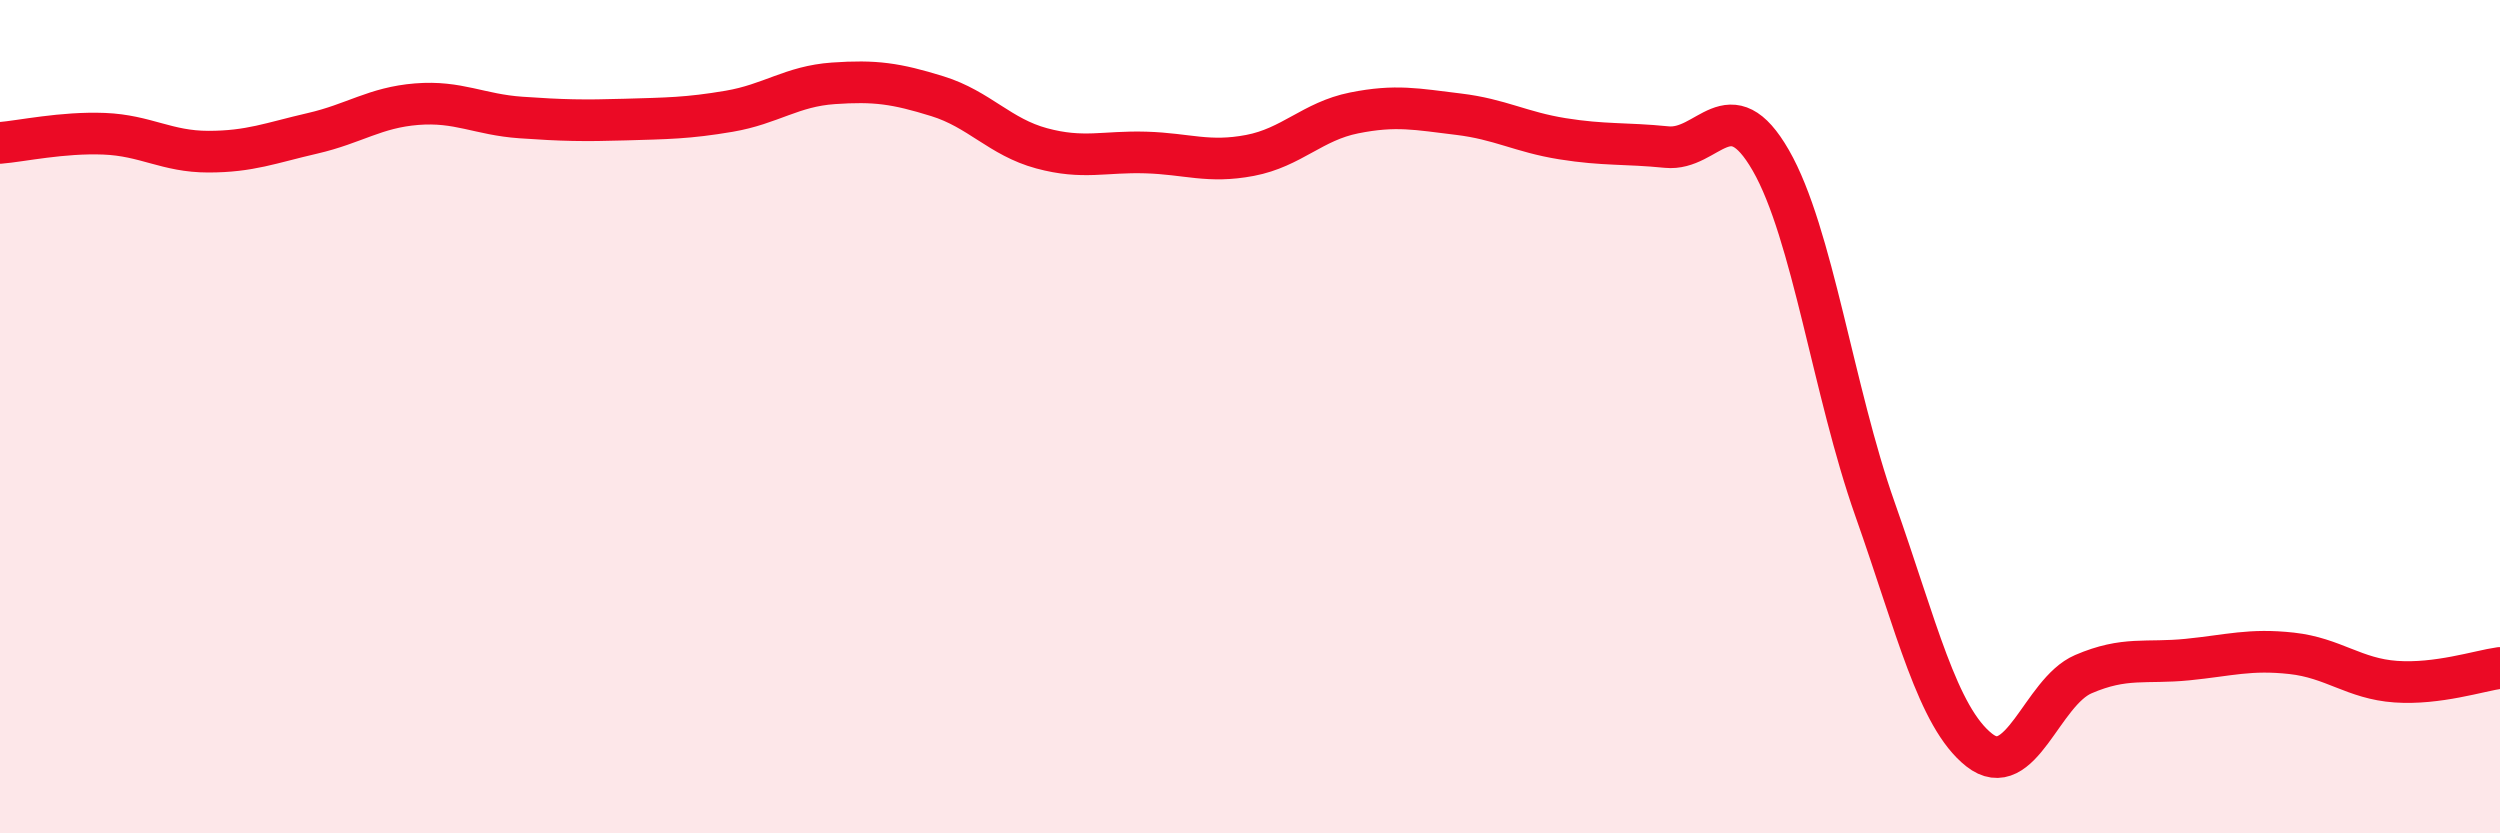
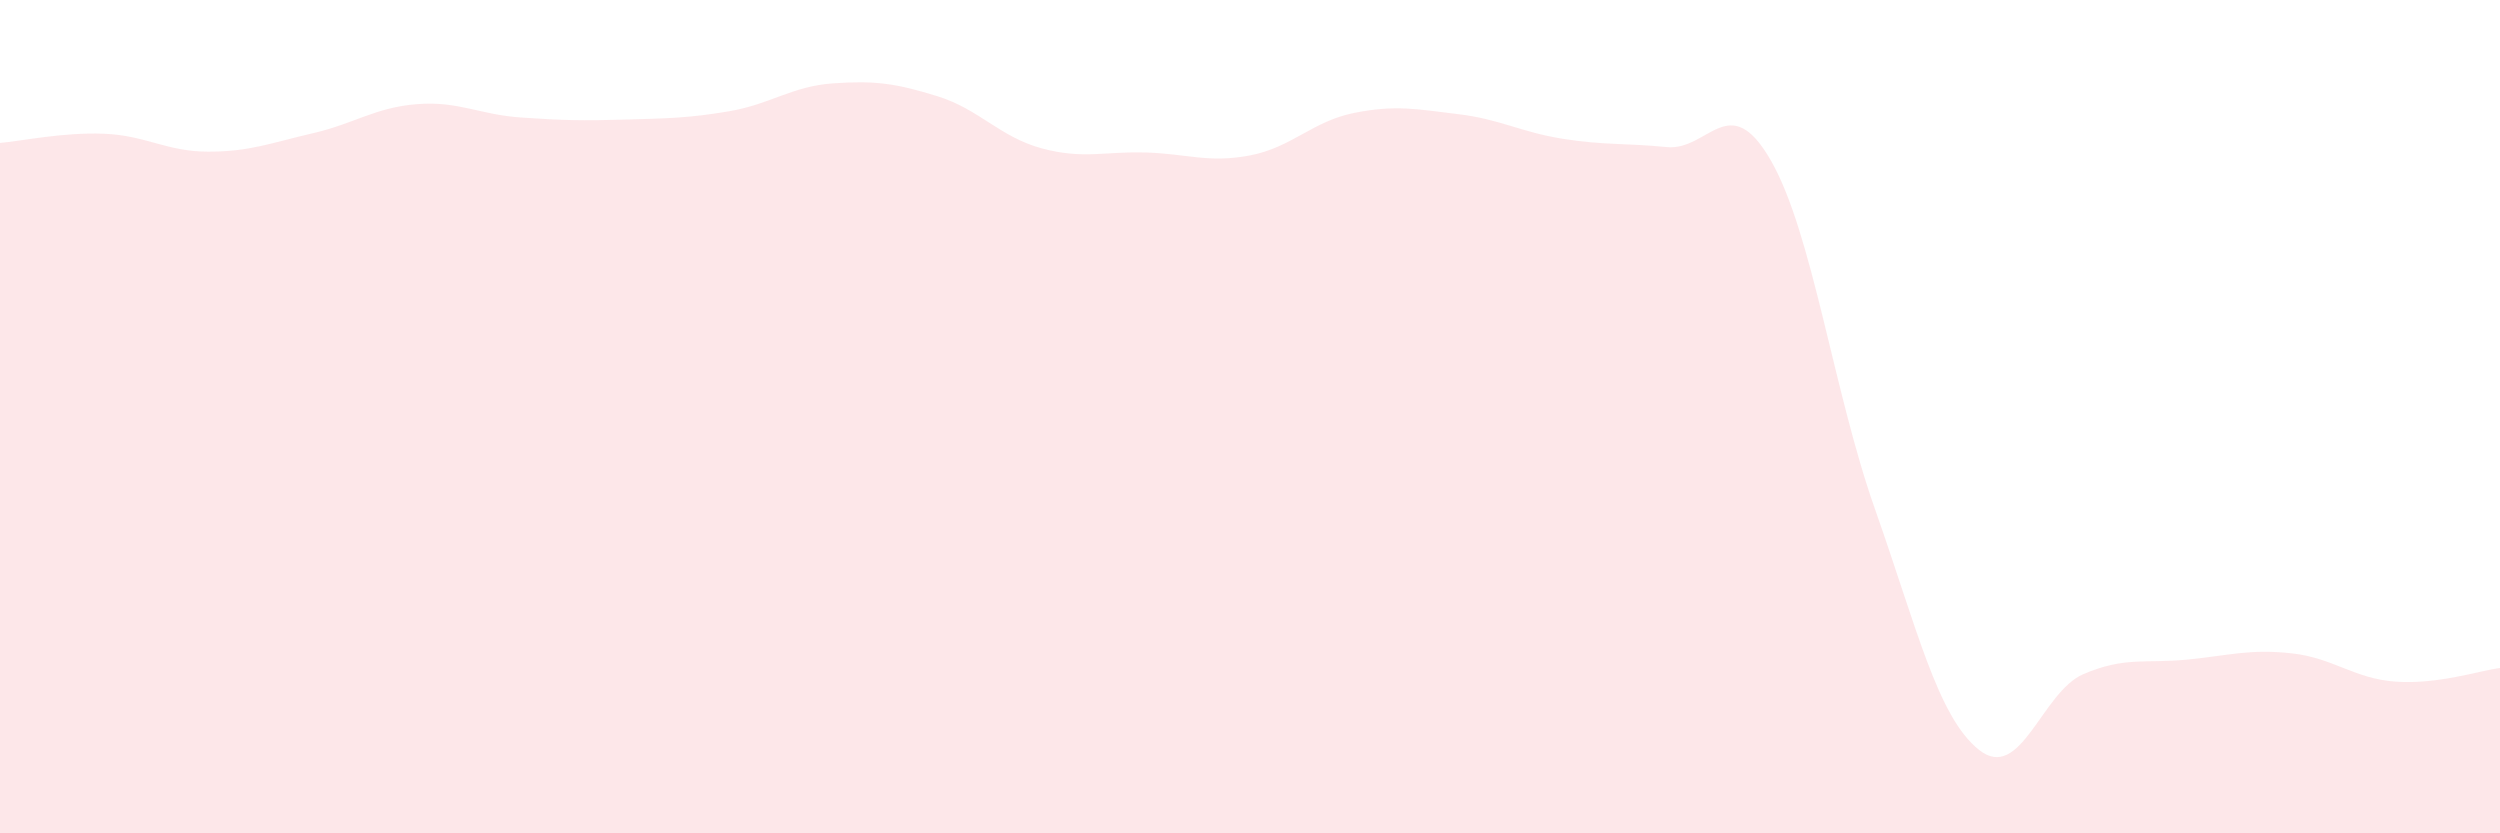
<svg xmlns="http://www.w3.org/2000/svg" width="60" height="20" viewBox="0 0 60 20">
  <path d="M 0,3.43 C 0.5,3.39 1.5,3.17 2.5,3.21 C 3.5,3.25 4,3.64 5,3.64 C 6,3.64 6.5,3.43 7.5,3.2 C 8.5,2.97 9,2.58 10,2.5 C 11,2.42 11.5,2.75 12.5,2.82 C 13.5,2.89 14,2.9 15,2.87 C 16,2.84 16.5,2.84 17.5,2.67 C 18.5,2.5 19,2.07 20,2 C 21,1.93 21.5,2 22.5,2.31 C 23.5,2.62 24,3.29 25,3.56 C 26,3.83 26.5,3.63 27.5,3.66 C 28.5,3.69 29,3.92 30,3.73 C 31,3.54 31.5,2.91 32.5,2.71 C 33.5,2.51 34,2.62 35,2.74 C 36,2.86 36.5,3.17 37.5,3.33 C 38.5,3.49 39,3.43 40,3.53 C 41,3.63 41.5,2.11 42.5,3.85 C 43.5,5.59 44,9.39 45,12.22 C 46,15.05 46.5,17.21 47.5,18 C 48.5,18.79 49,16.61 50,16.18 C 51,15.75 51.5,15.93 52.5,15.83 C 53.5,15.73 54,15.57 55,15.68 C 56,15.79 56.5,16.29 57.5,16.36 C 58.5,16.43 59.5,16.1 60,16.03L60 20L0 20Z" fill="#EB0A25" opacity="0.1" stroke-linecap="round" stroke-linejoin="round" />
-   <path d="M 0,3.43 C 0.5,3.39 1.5,3.17 2.5,3.21 C 3.5,3.25 4,3.64 5,3.64 C 6,3.64 6.5,3.43 7.5,3.2 C 8.5,2.97 9,2.58 10,2.5 C 11,2.42 11.5,2.75 12.5,2.82 C 13.5,2.89 14,2.9 15,2.87 C 16,2.84 16.5,2.84 17.5,2.67 C 18.5,2.5 19,2.07 20,2 C 21,1.93 21.5,2 22.5,2.31 C 23.5,2.62 24,3.29 25,3.56 C 26,3.83 26.5,3.63 27.5,3.66 C 28.5,3.69 29,3.92 30,3.73 C 31,3.54 31.5,2.91 32.5,2.71 C 33.5,2.51 34,2.62 35,2.74 C 36,2.86 36.5,3.17 37.5,3.33 C 38.5,3.49 39,3.43 40,3.53 C 41,3.63 41.5,2.11 42.5,3.85 C 43.5,5.59 44,9.39 45,12.22 C 46,15.05 46.5,17.21 47.5,18 C 48.5,18.79 49,16.61 50,16.18 C 51,15.75 51.5,15.93 52.5,15.83 C 53.5,15.73 54,15.57 55,15.68 C 56,15.79 56.5,16.29 57.5,16.36 C 58.5,16.43 59.5,16.1 60,16.03" stroke="#EB0A25" stroke-width="1" fill="none" stroke-linecap="round" stroke-linejoin="round" />
</svg>